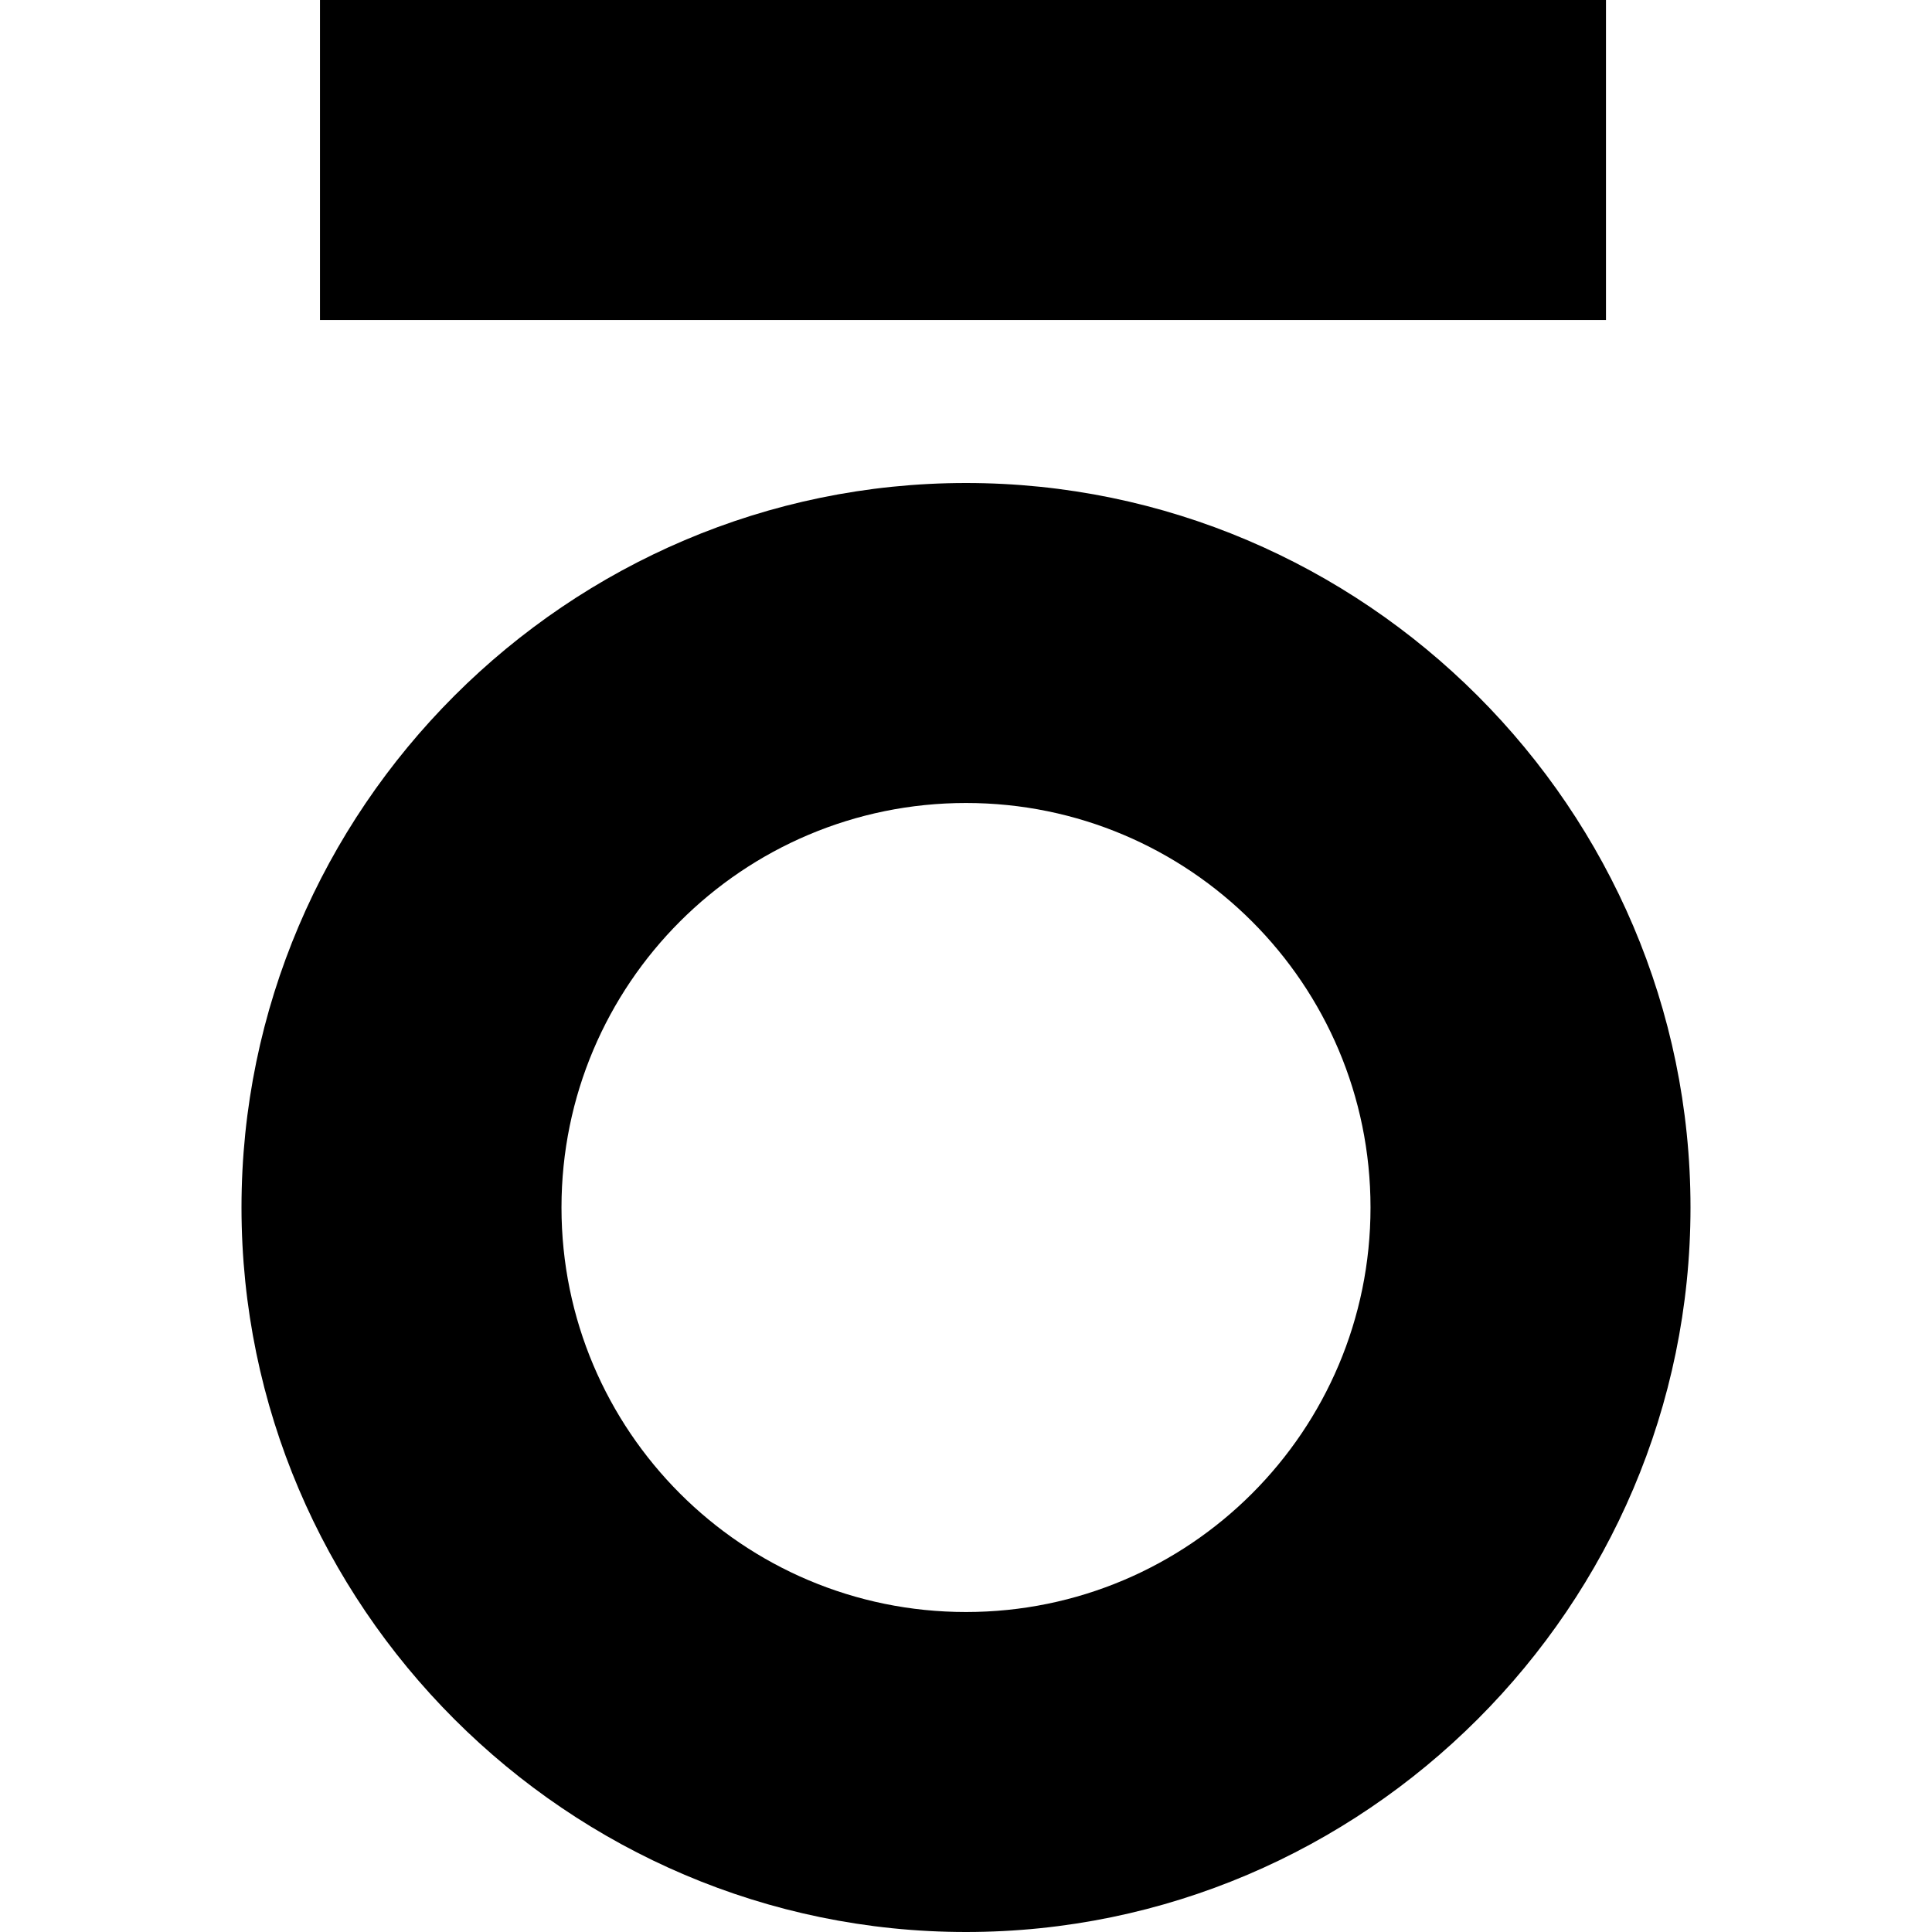
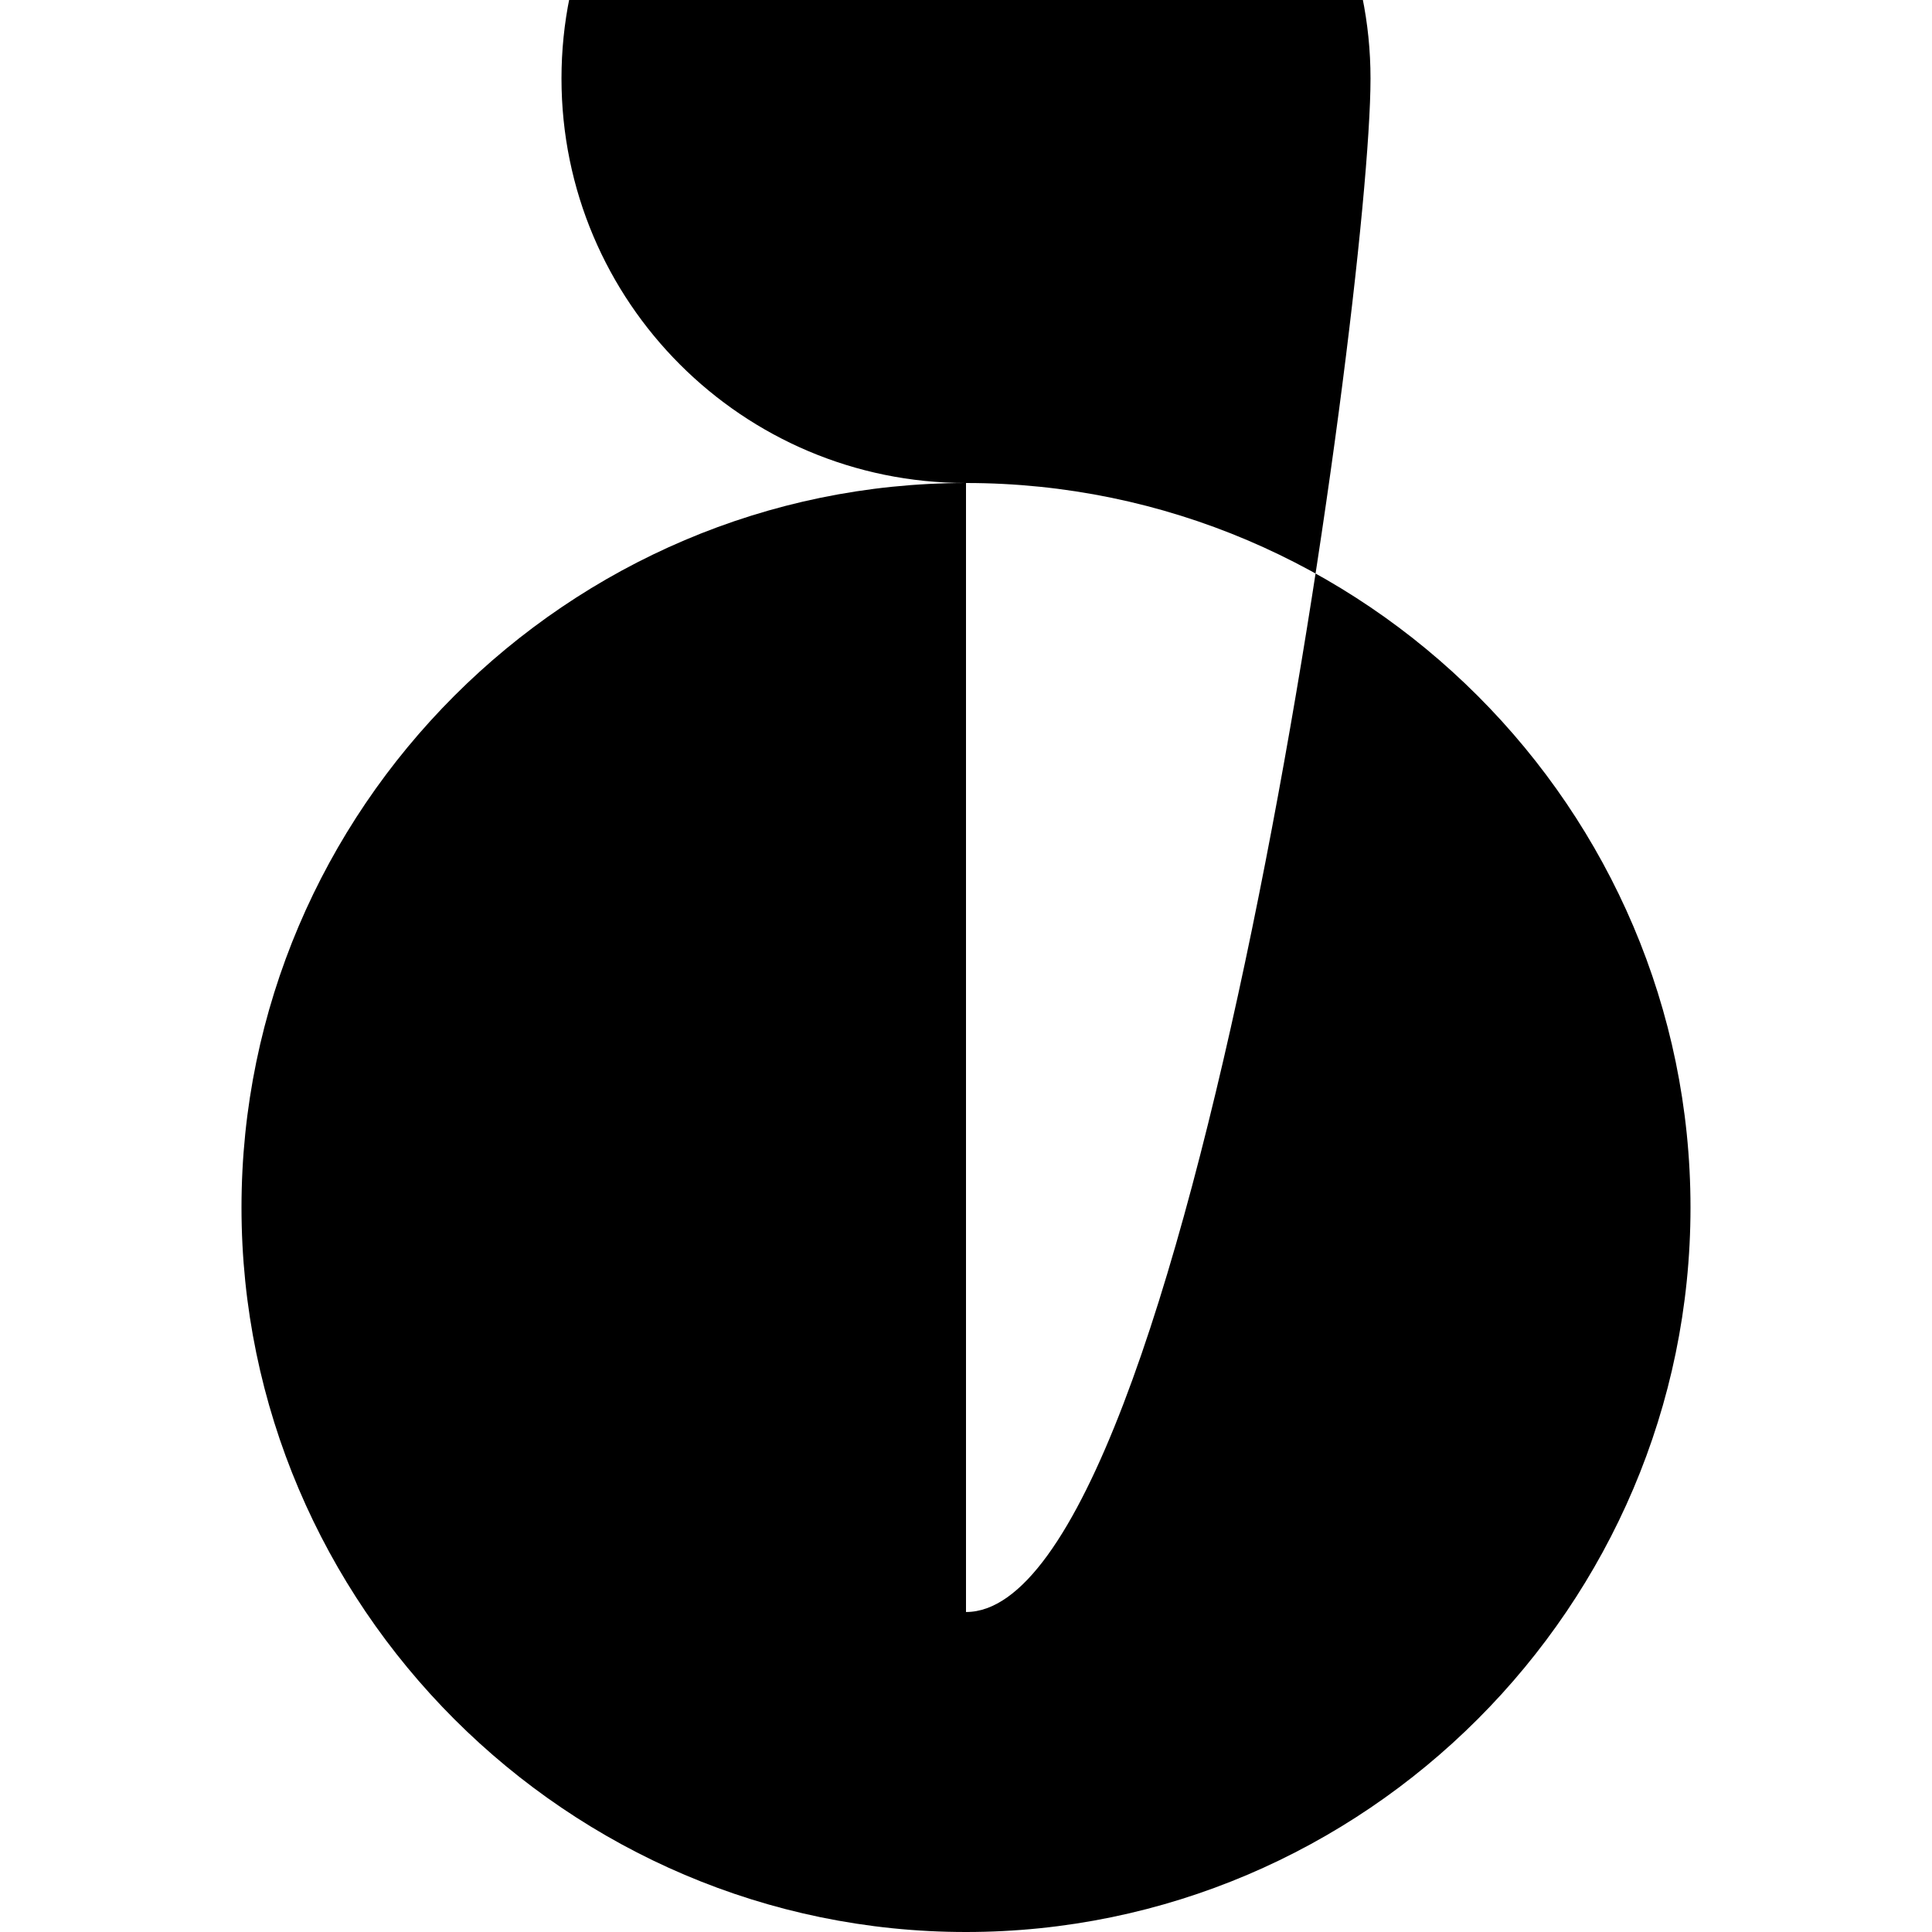
<svg xmlns="http://www.w3.org/2000/svg" version="1.1" id="Layer_1" x="0px" y="0px" viewBox="0 0 32 32" style="enable-background:new 0 0 32 32;" xml:space="preserve">
  <style type="text/css">
	.st0{fill:#FFFFFF;}
</style>
  <g>
-     <path d="M16,8C9.4,8,4,13.4,4,20c0,6.6,5.4,12,12,12c6.6,0,12-5.4,12-12C28,13.4,22.6,8,16,8z M16,26.7c-3.7,0-6.7-3-6.7-6.7   s3-6.7,6.7-6.7c3.7,0,6.7,3,6.7,6.7S19.7,26.7,16,26.7z" />
-     <rect x="5.3" width="21.3" height="5.3" />
+     <path d="M16,8C9.4,8,4,13.4,4,20c0,6.6,5.4,12,12,12c6.6,0,12-5.4,12-12C28,13.4,22.6,8,16,8z c-3.7,0-6.7-3-6.7-6.7   s3-6.7,6.7-6.7c3.7,0,6.7,3,6.7,6.7S19.7,26.7,16,26.7z" />
  </g>
</svg>